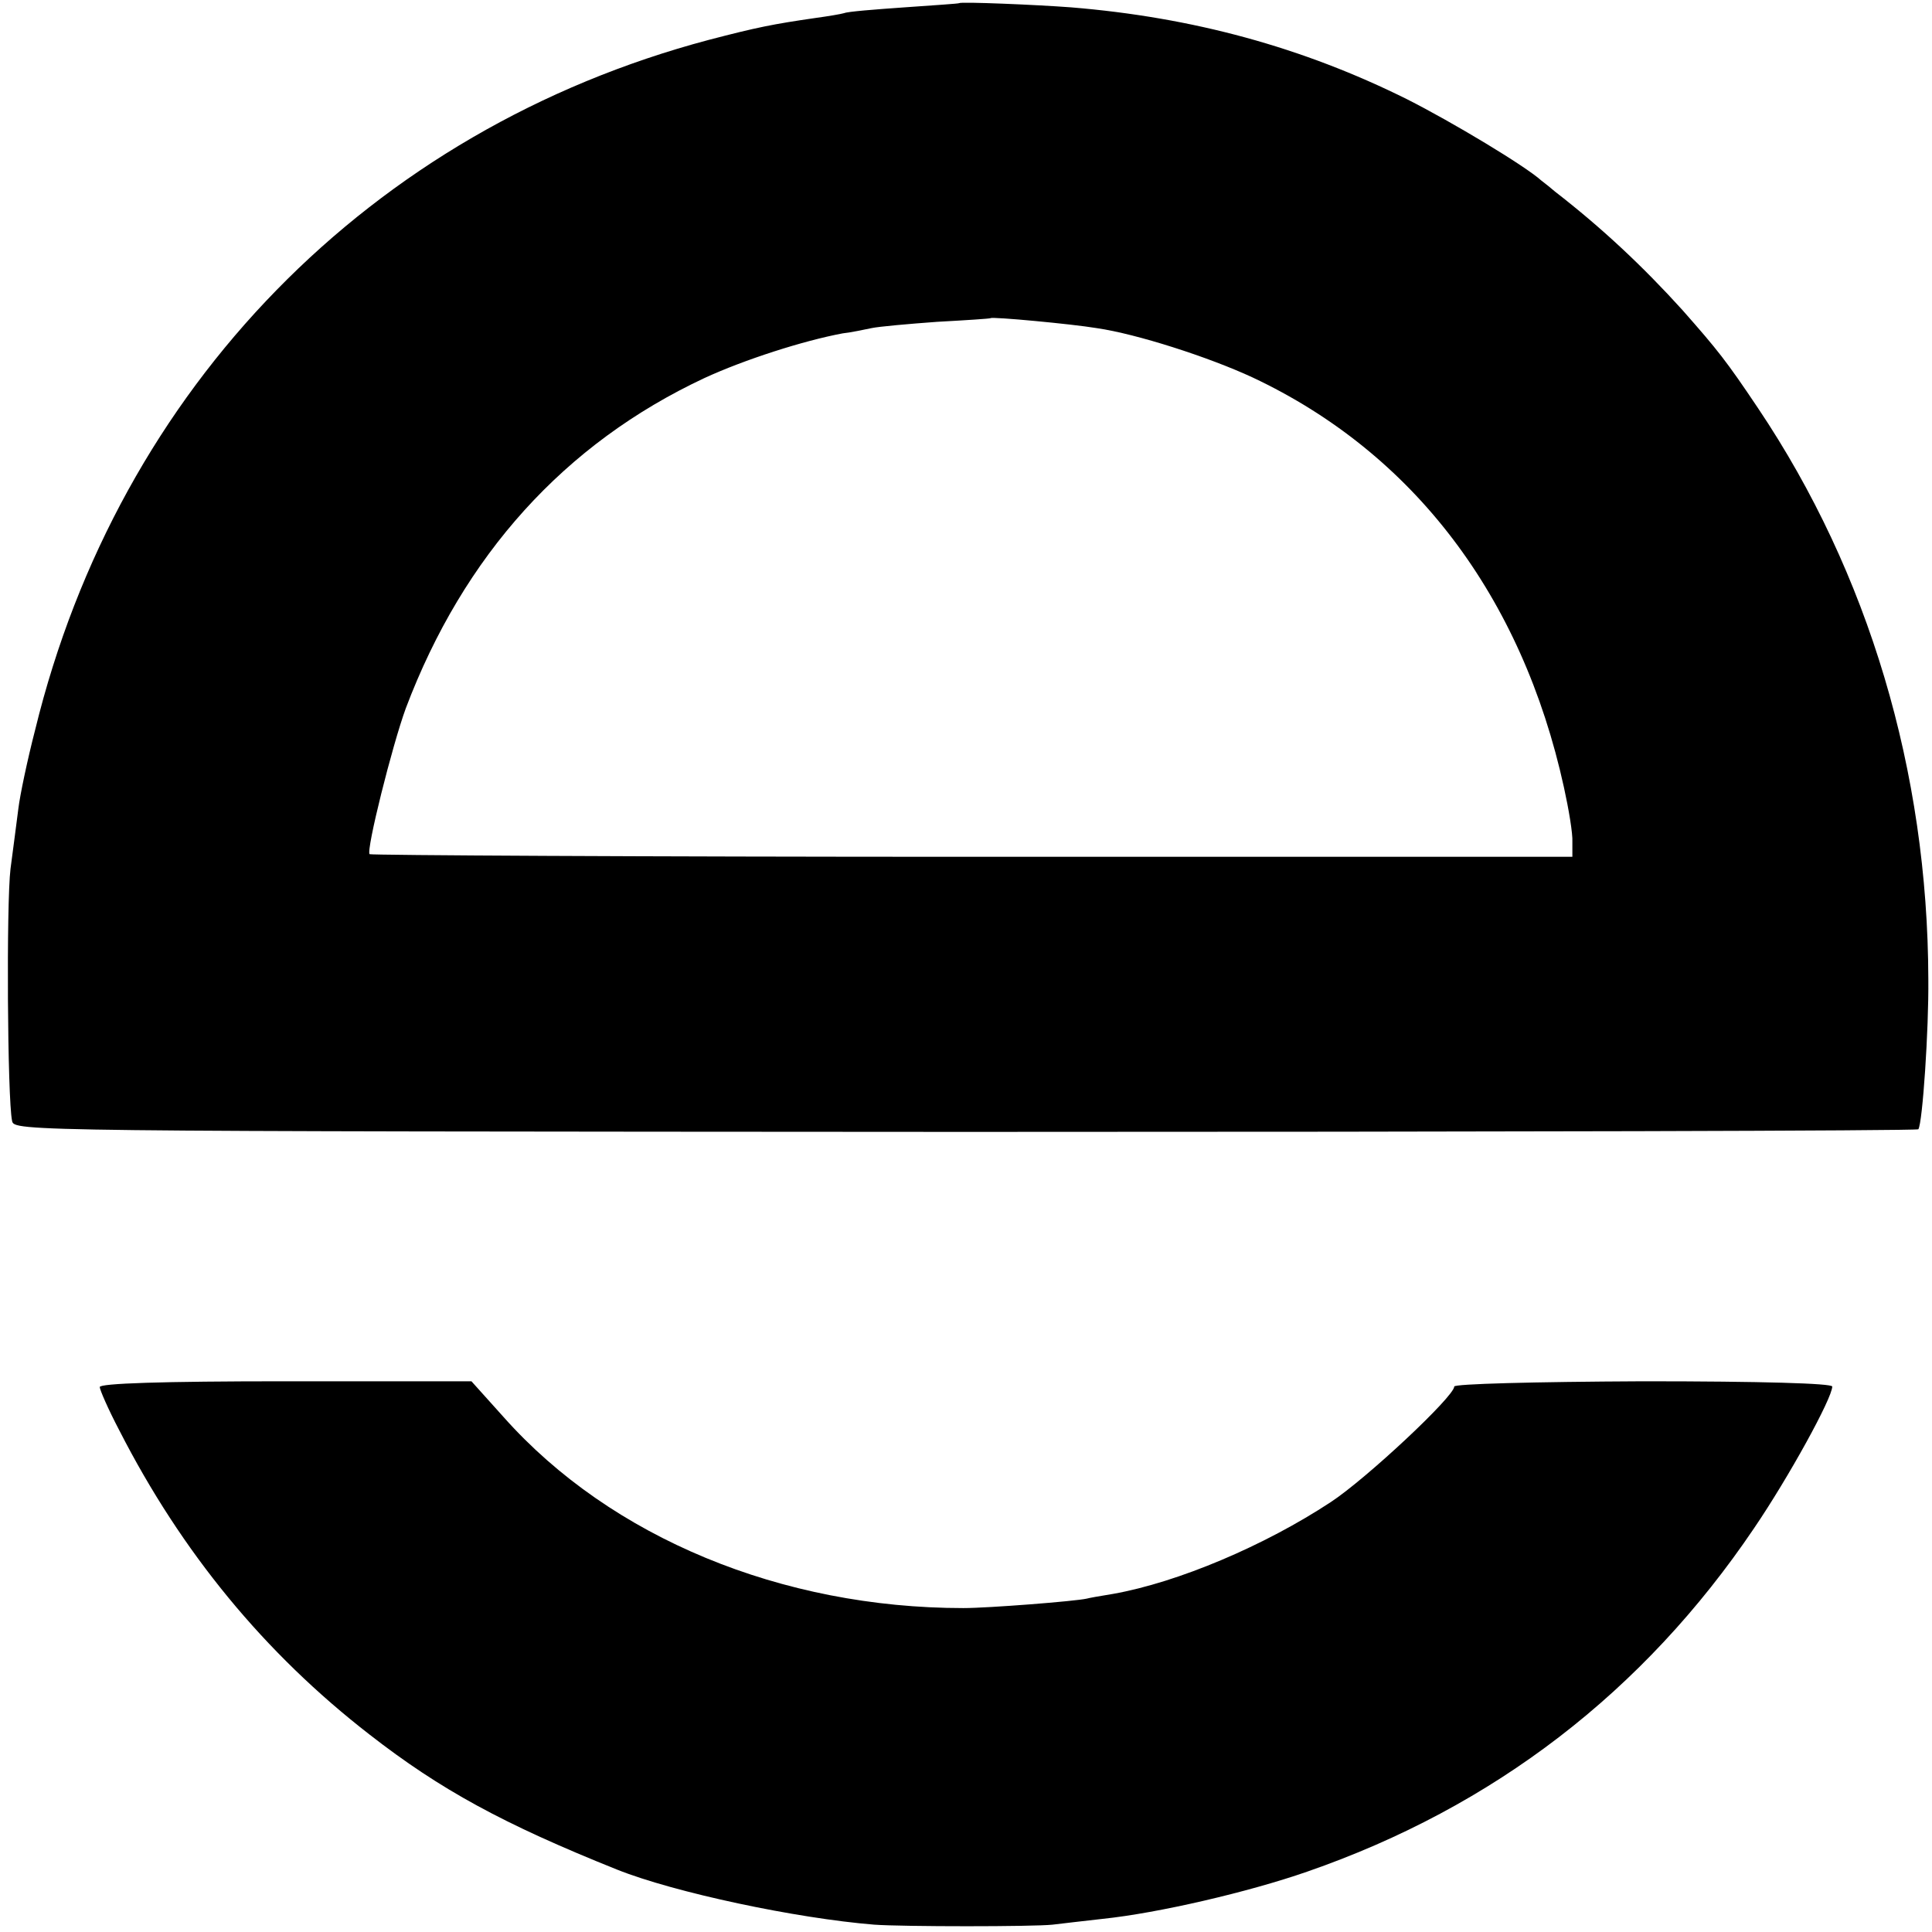
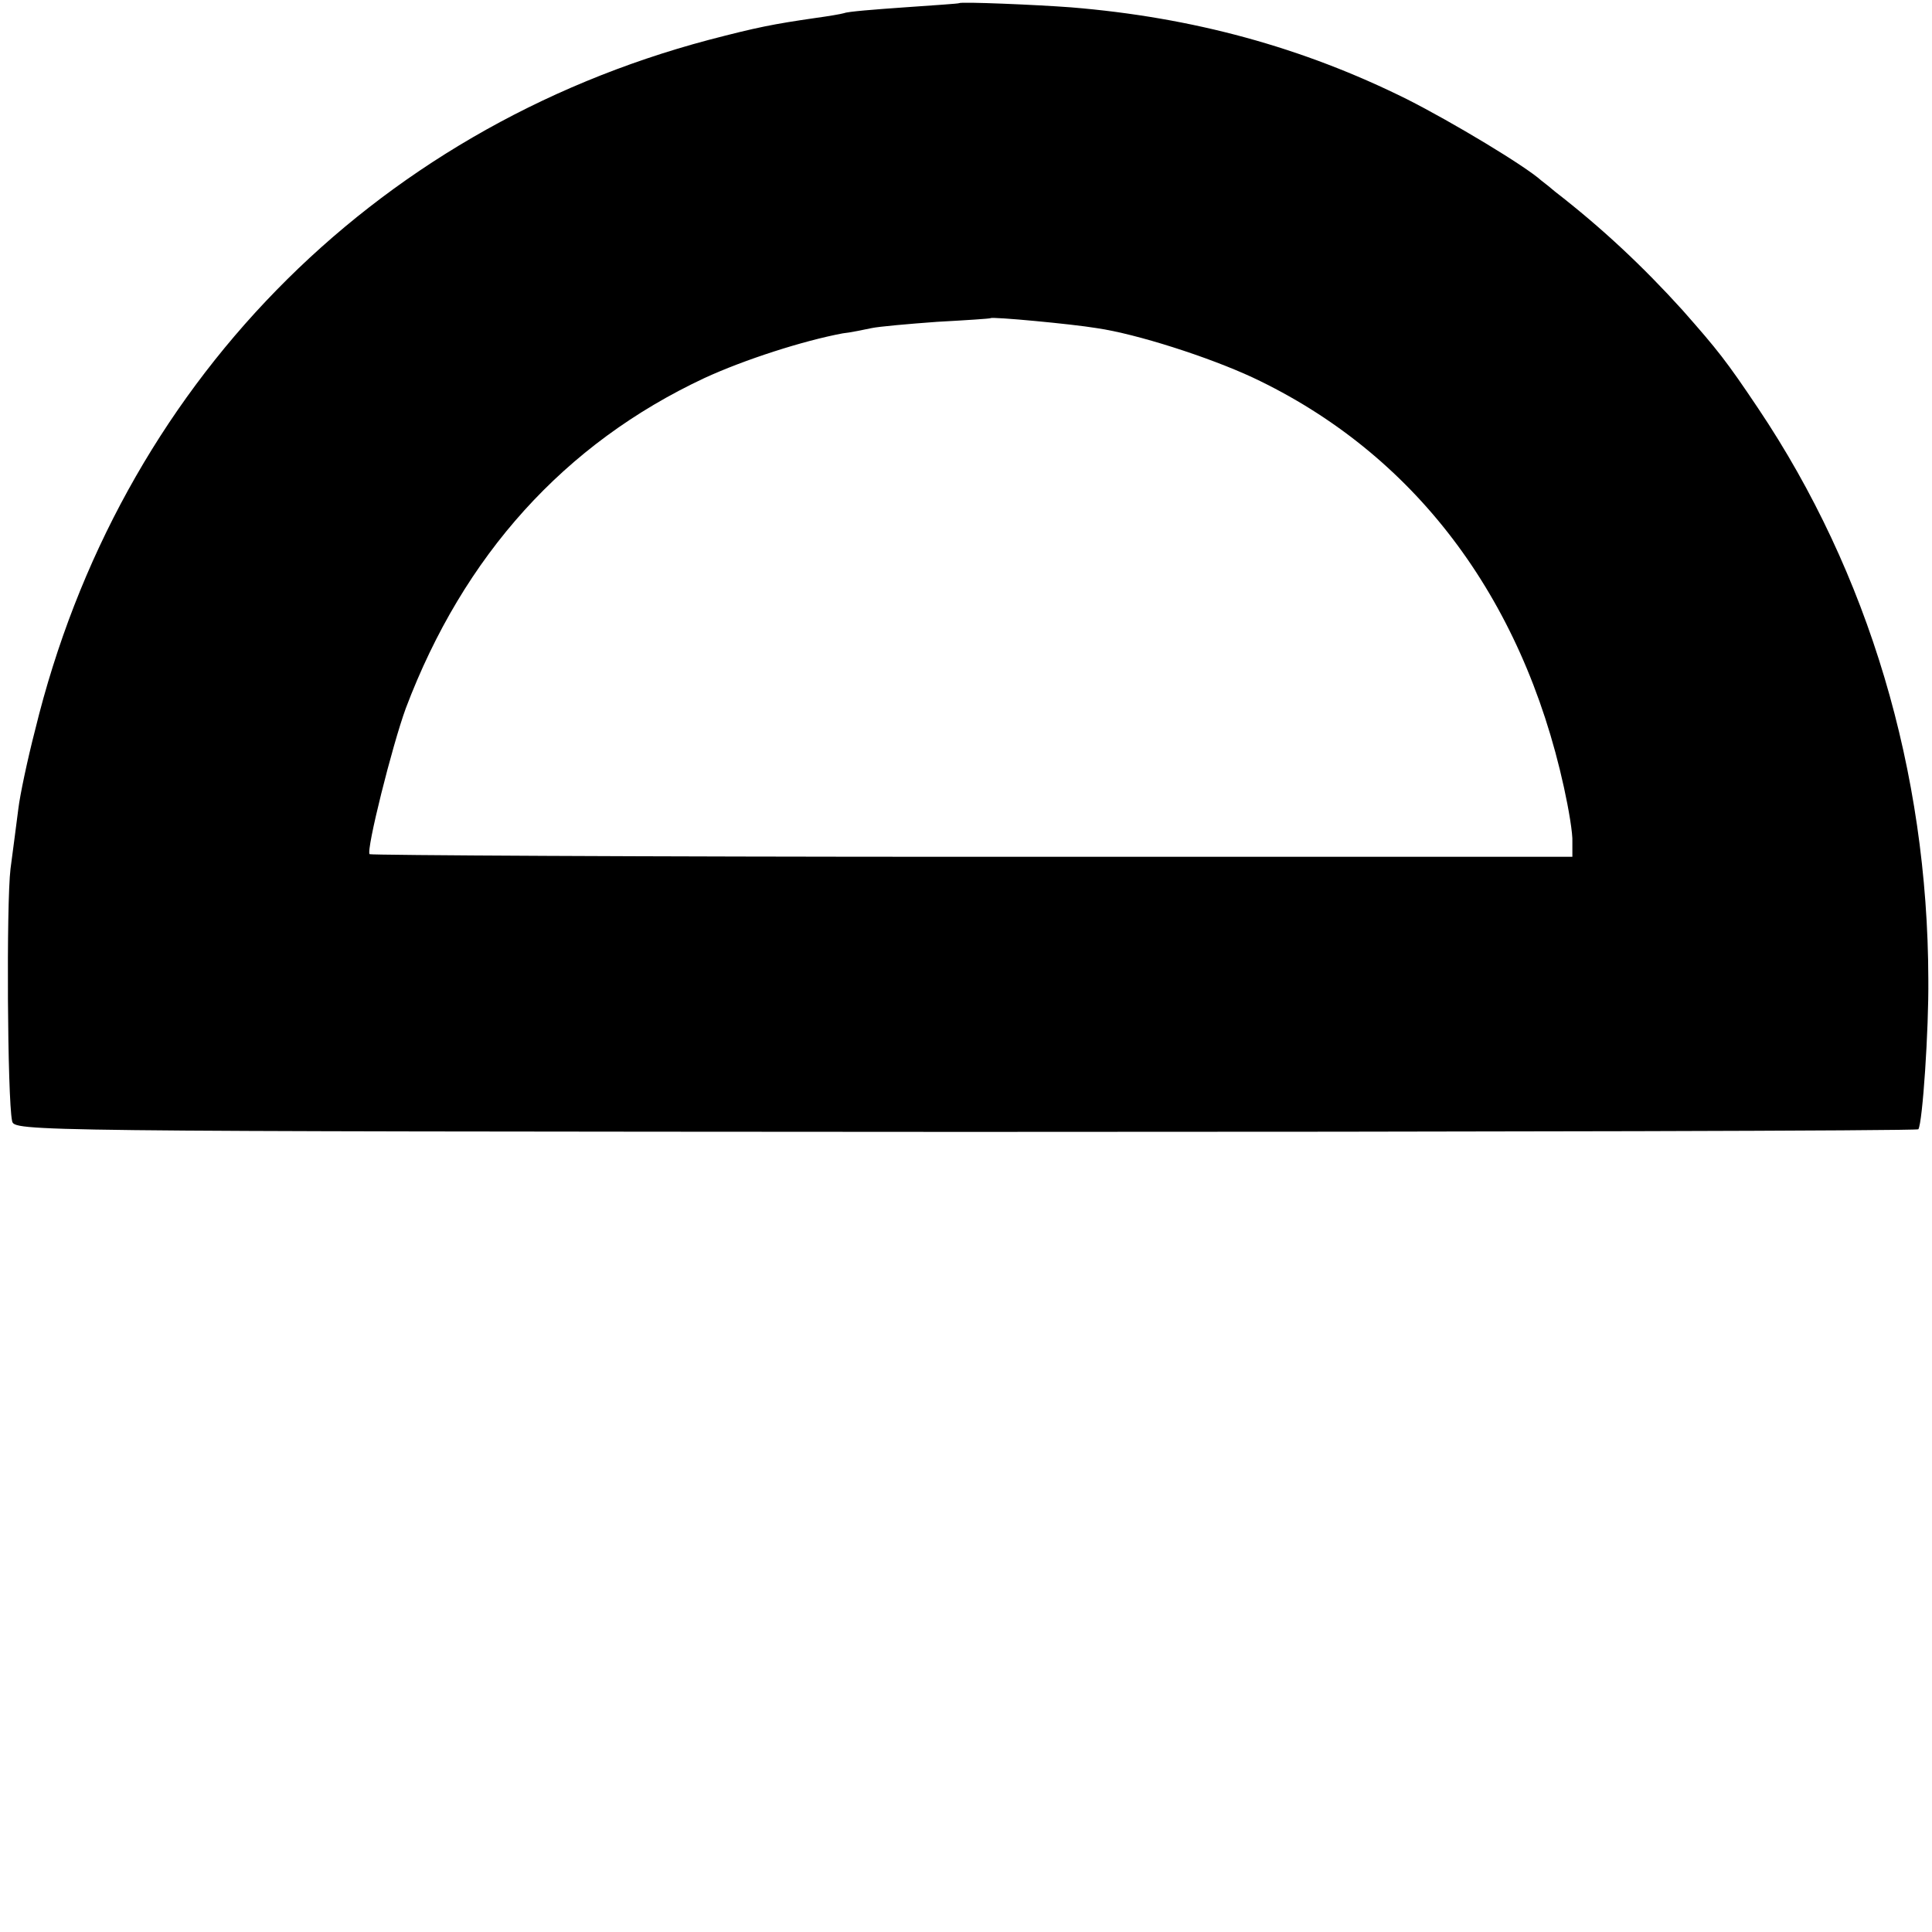
<svg xmlns="http://www.w3.org/2000/svg" version="1.0" width="368pt" height="368pt" viewBox="0 0 368 368" preserveAspectRatio="xMidYMid meet">
  <g transform="translate(0,368) scale(0.1,-0.1)" fill="#000000" stroke="none">
    <path d="M1827 3674 c-1 -1 -48 -4 -104 -8 -57 -4 -108 -8 -115 -11 -7 -2 -31 -6 -53 -9 -83 -12 -113 -18 -205 -42 -644 -171 -1124 -662 -1283 -1314 -15 -58 -29 -125 -32 -150 -3 -25 -10 -76 -15 -115 -8 -66 -6 -437 3 -480 4 -20 12 -20 1816 -21 996 0 1813 2 1815 5 8 12 20 190 19 286 -1 396 -114 774 -324 1087 -61 91 -77 111 -144 187 -76 84 -154 157 -243 226 -7 6 -18 15 -26 21 -31 28 -169 111 -256 155 -199 99 -408 156 -640 175 -66 5 -210 11 -213 8z m262 -619 c76 -11 213 -55 297 -94 306 -144 513 -416 593 -781 9 -41 17 -88 16 -104 l0 -28 -1143 0 c-629 0 -1146 3 -1148 5 -7 7 43 207 69 278 110 291 302 504 569 629 76 35 188 71 263 85 17 2 41 7 55 10 14 3 70 8 125 12 55 3 101 6 102 7 3 3 154 -11 202 -19z" />
-     <path d="M190 1038 c0 -5 16 -42 37 -82 119 -233 277 -425 477 -580 135 -105 254 -170 471 -257 110 -44 342 -93 490 -105 55 -4 303 -4 340 0 17 2 59 7 95 11 106 11 278 51 390 90 355 123 641 343 851 654 66 97 149 248 149 270 0 6 -134 10 -360 10 -211 -1 -360 -5 -360 -10 0 -19 -168 -176 -235 -220 -126 -83 -291 -153 -415 -175 -25 -4 -47 -8 -50 -9 -22 -5 -187 -18 -235 -18 -346 0 -671 134 -875 363 l-62 69 -354 0 c-236 0 -354 -4 -354 -11z" />
  </g>
</svg>